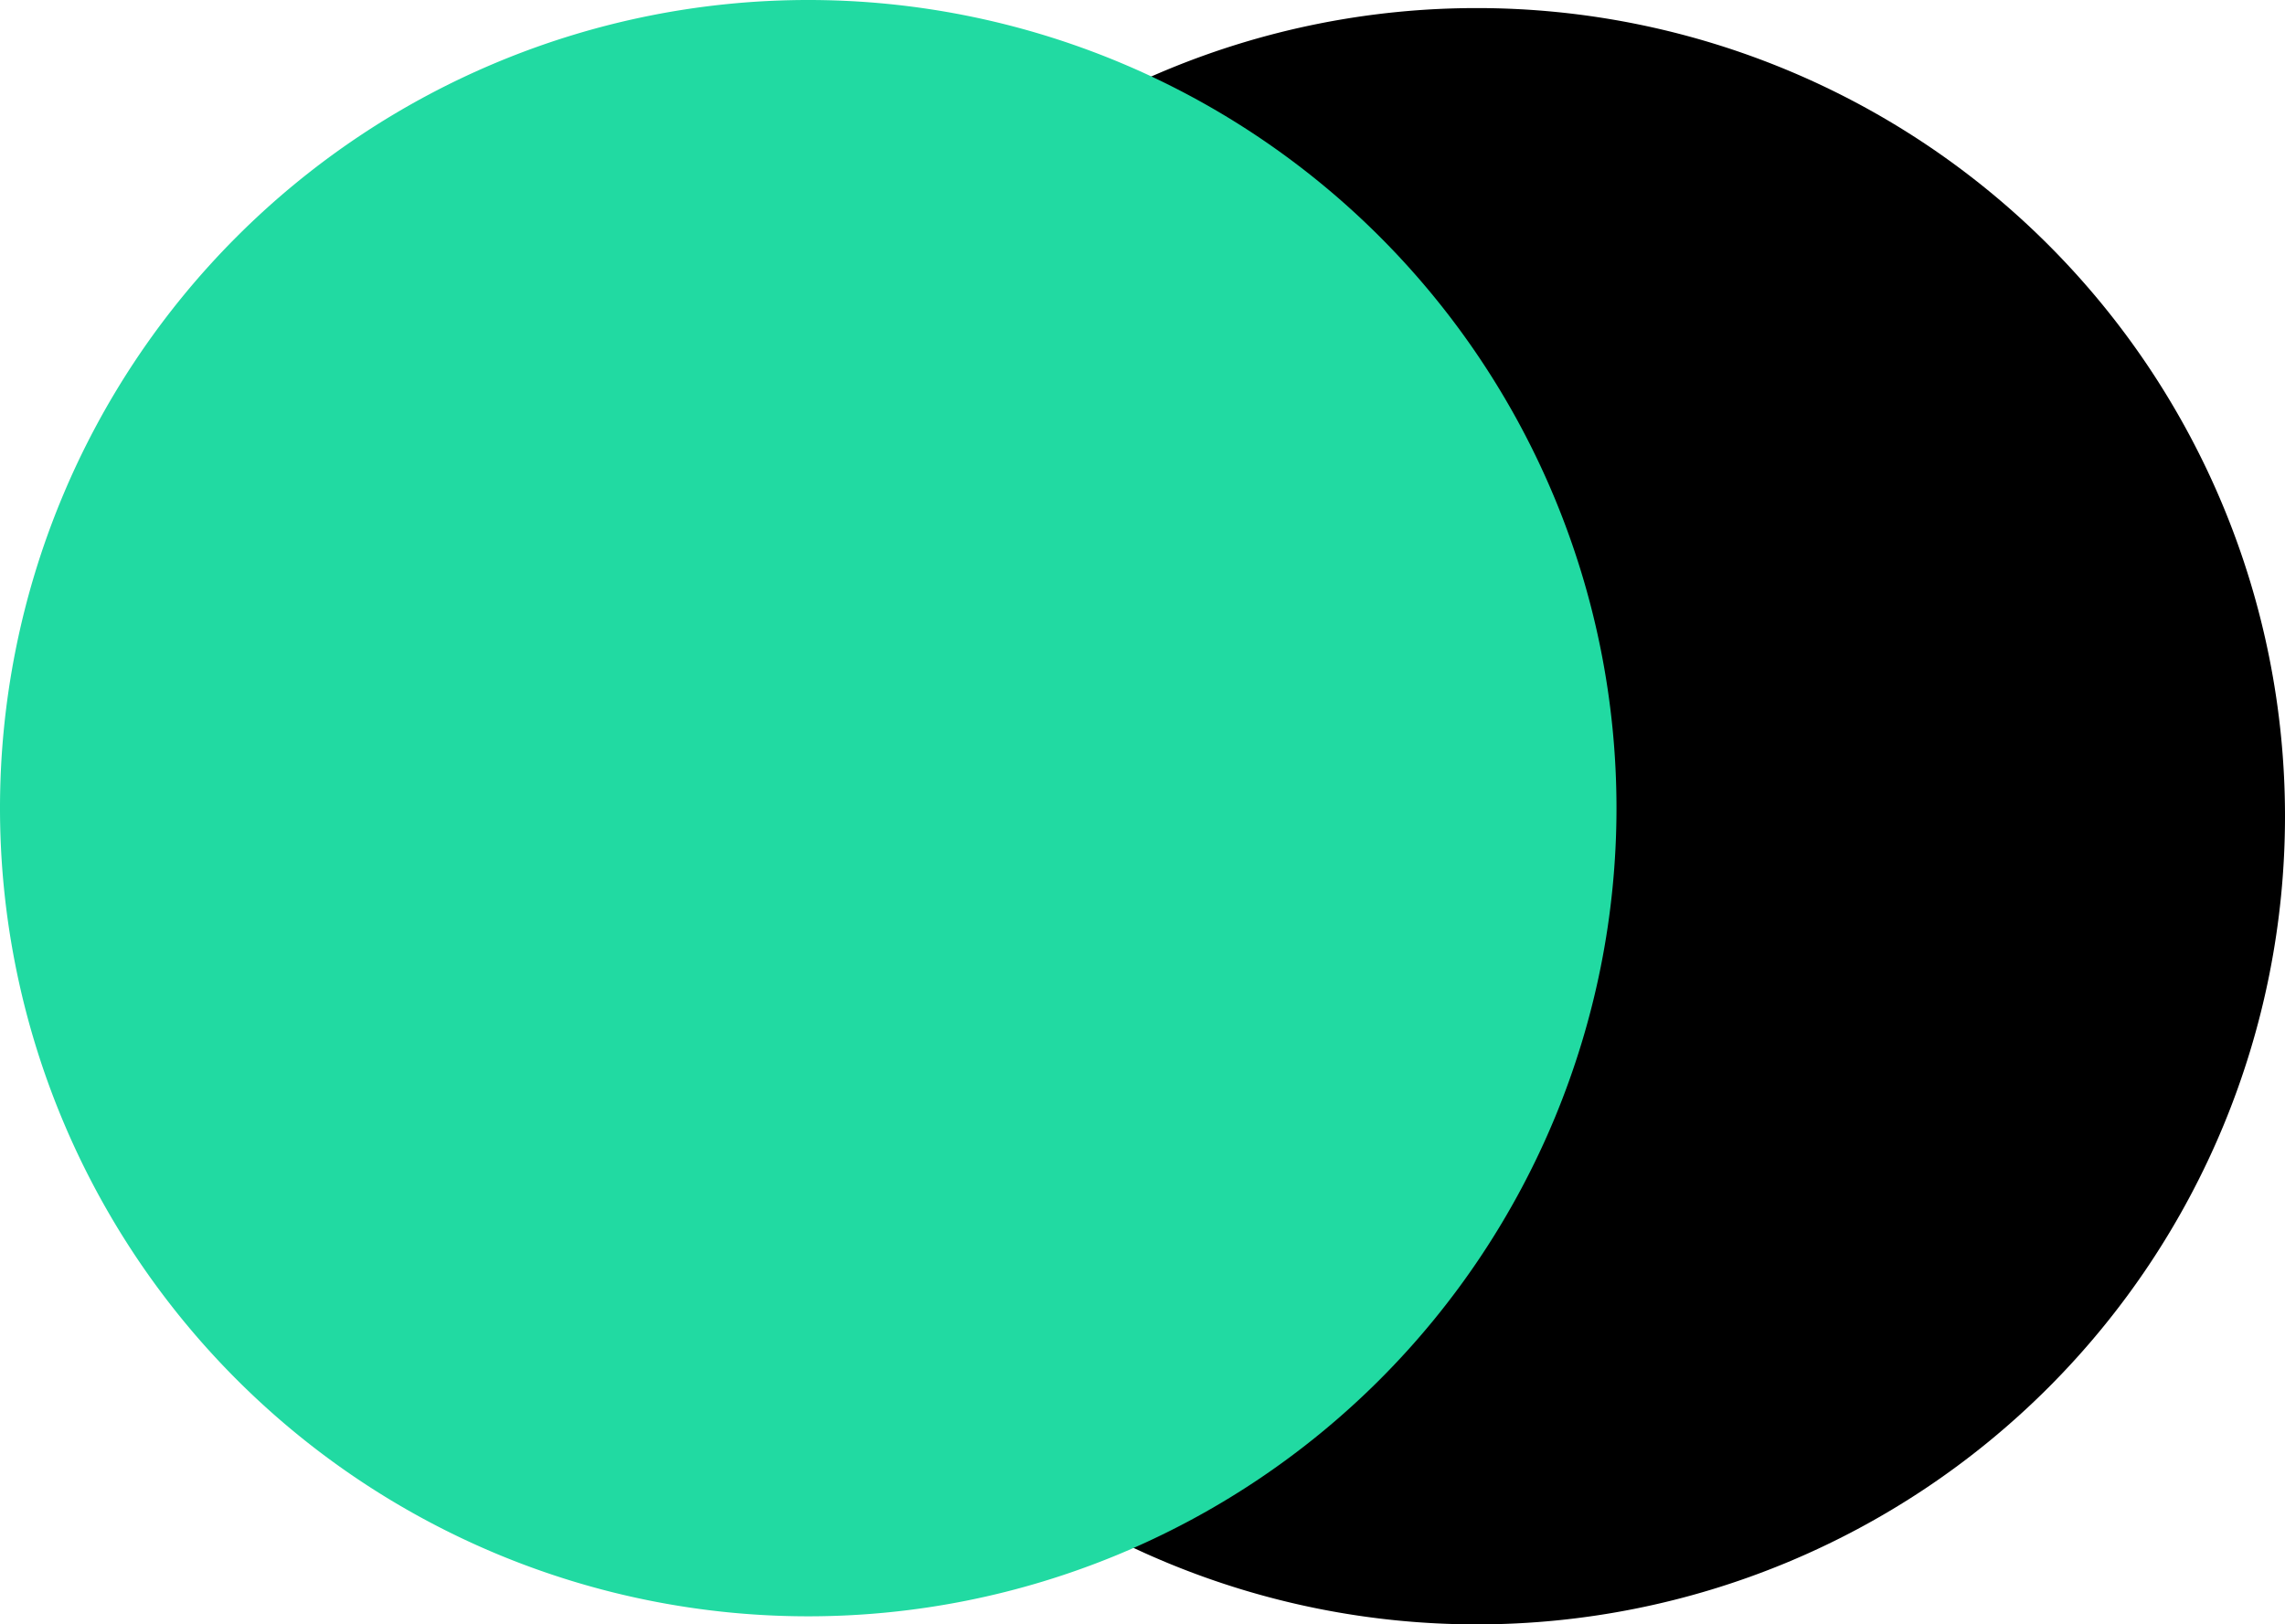
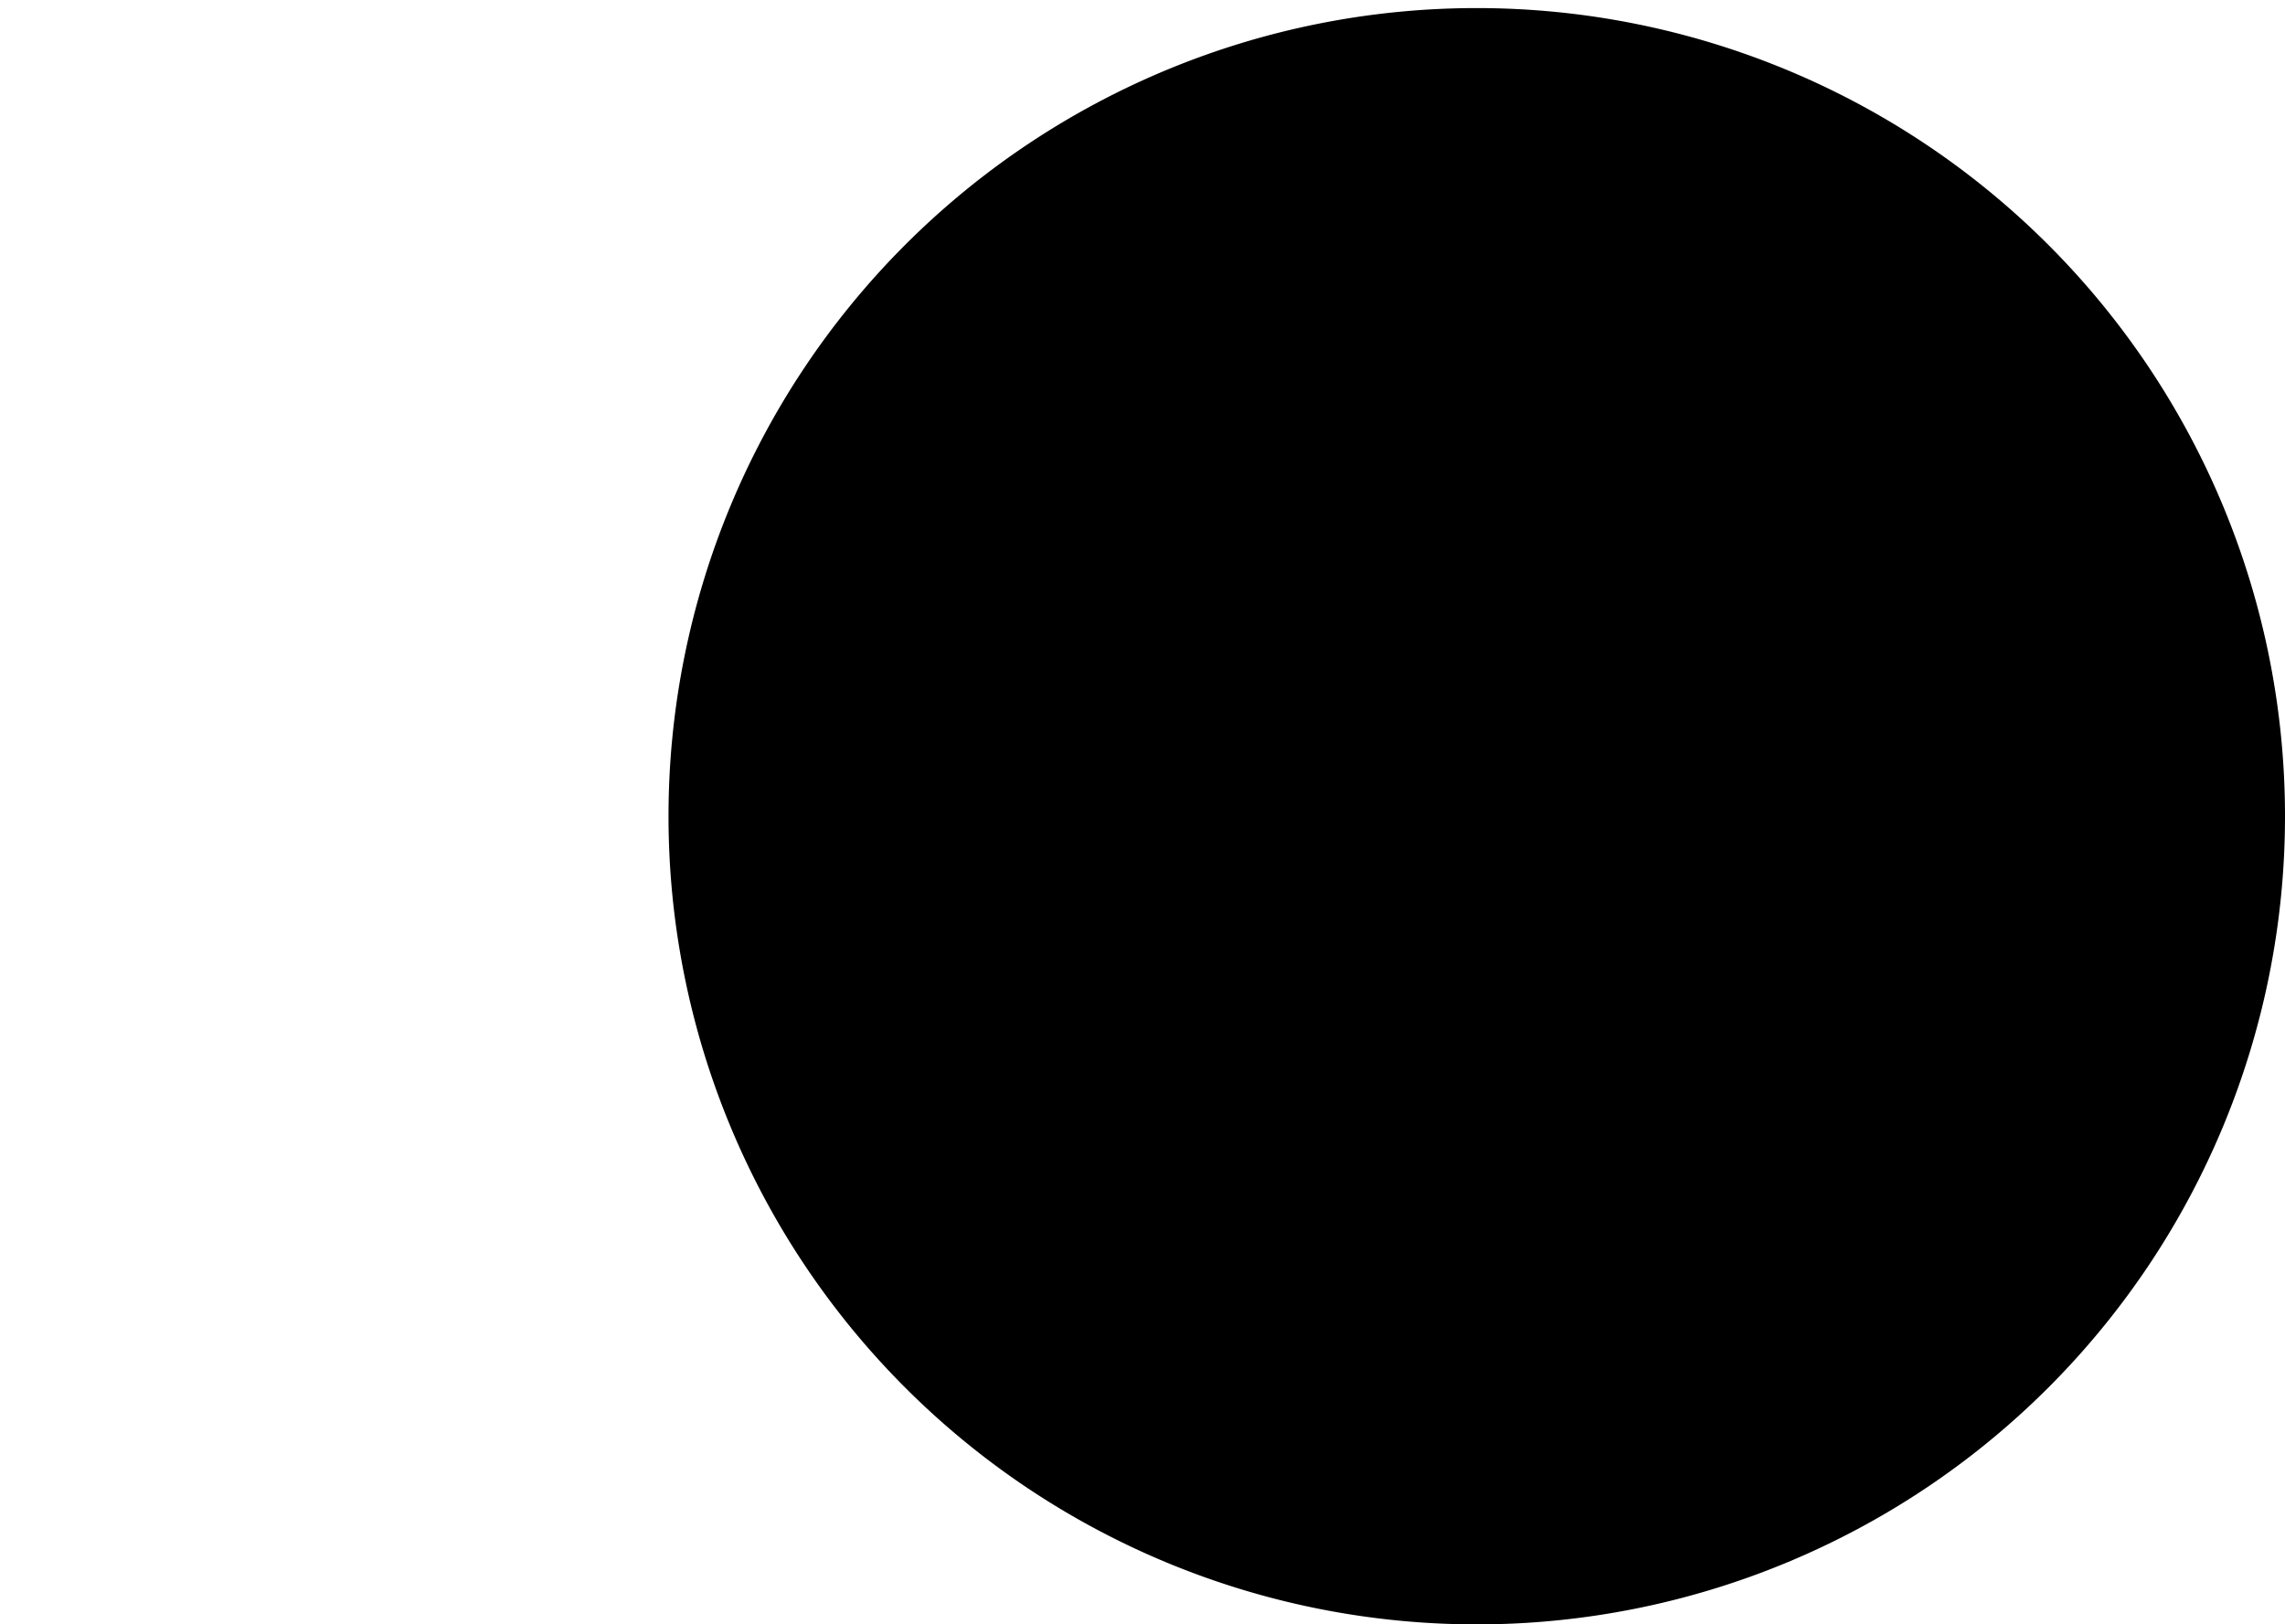
<svg xmlns="http://www.w3.org/2000/svg" width="43.009" height="30.578" viewBox="0 0 43.009 30.578">
  <g id="Engaging" transform="translate(-367.617 -4139.885)">
    <path id="Path_13280" data-name="Path 13280" d="M15.213,0A15.213,15.213,0,1,1,0,15.213,15.213,15.213,0,0,1,15.213,0Z" transform="translate(380.2 4140.037)" />
-     <path id="Path_13281" data-name="Path 13281" d="M15.213,0A15.213,15.213,0,1,1,0,15.213,15.213,15.213,0,0,1,15.213,0Z" transform="translate(367.617 4139.885)" fill="#21daa2" />
  </g>
</svg>